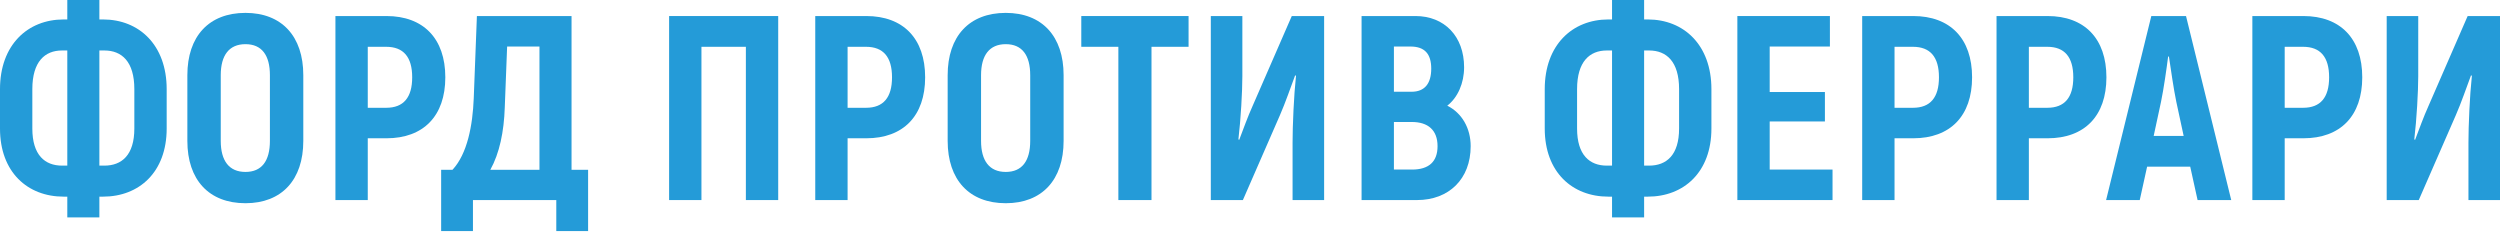
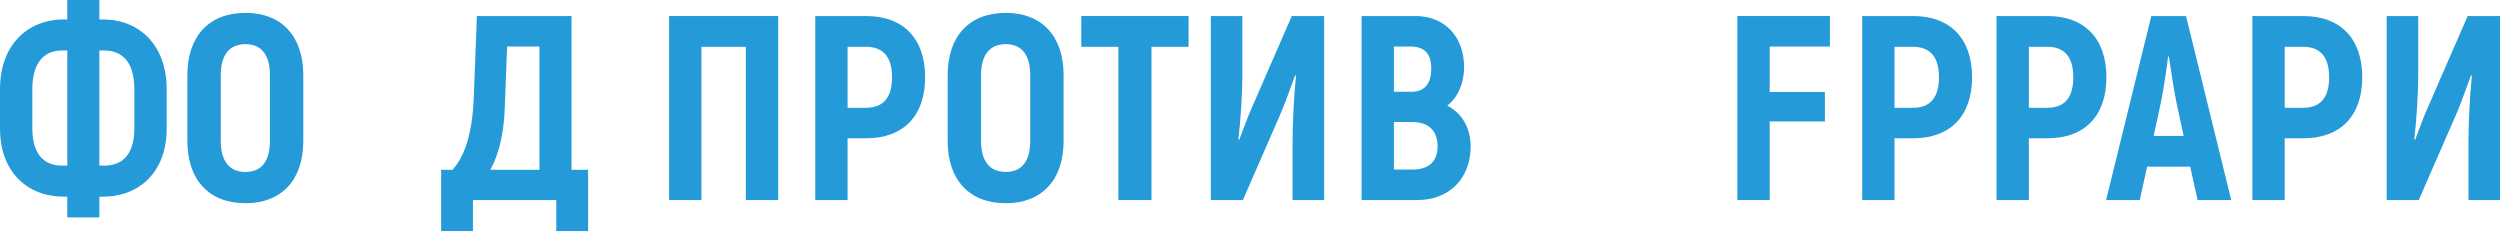
<svg xmlns="http://www.w3.org/2000/svg" width="2473" height="229" viewBox="0 0 2473 229" fill="none">
  <path d="M66.575 215.067H98.301V194.522H101.942C137.57 194.522 164.876 170.337 164.876 127.168V88.159C164.876 44.47 137.57 19.244 101.942 19.244H98.301V0H66.575V19.244H62.934C27.306 19.244 0 44.47 0 88.159V127.168C0 170.337 27.306 194.522 62.934 194.522H66.575V215.067ZM61.373 163.836C44.47 163.836 31.987 153.433 31.987 127.168V88.159C31.987 60.853 44.47 49.931 61.373 49.931H66.575V163.836H61.373ZM98.301 163.836V49.931H103.243C120.406 49.931 132.889 60.853 132.889 88.159V127.168C132.889 153.433 120.406 163.836 103.243 163.836H98.301Z" fill="#249BD8" />
  <path d="M242.812 201.024C278.7 201.024 300.024 177.879 300.024 139.39V74.376C300.024 35.888 278.7 12.743 242.812 12.743C206.664 12.743 185.339 35.888 185.339 74.376V139.39C185.339 177.879 206.664 201.024 242.812 201.024ZM242.812 170.077C226.688 170.077 218.366 159.155 218.366 139.39V74.376C218.366 54.612 226.688 43.69 242.812 43.69C258.935 43.69 266.997 54.612 266.997 74.376V139.39C266.997 159.155 258.935 170.077 242.812 170.077Z" fill="#249BD8" />
-   <path d="M382.255 15.864H331.804V197.903H363.791V136.79H382.255C418.923 136.79 440.508 114.685 440.508 76.457C440.508 38.228 418.923 15.864 382.255 15.864ZM381.995 106.623H363.791V46.29H381.995C399.159 46.29 407.74 56.432 407.74 76.457C407.74 96.481 399.159 106.623 381.995 106.623Z" fill="#249BD8" />
  <path d="M565.367 167.997V15.864H471.747L468.626 97.261C467.586 123.787 462.385 152.133 447.562 167.997H436.379V228.59H467.846V197.903H550.284V228.59H581.751V167.997H565.367ZM533.64 167.997H485.01C494.112 151.613 498.533 130.288 499.313 106.363L501.653 46.03H533.64V167.997Z" fill="#249BD8" />
  <path d="M769.806 15.864H661.883V197.903H693.87V46.29H737.819V197.903H769.806V15.864Z" fill="#249BD8" />
  <path d="M856.899 15.864H806.448V197.903H838.435V136.79H856.899C893.567 136.79 915.152 114.685 915.152 76.457C915.152 38.228 893.567 15.864 856.899 15.864ZM856.639 106.623H838.435V46.29H856.639C873.803 46.29 882.384 56.432 882.384 76.457C882.384 96.481 873.803 106.623 856.639 106.623Z" fill="#249BD8" />
  <path d="M994.904 201.024C1030.79 201.024 1052.12 177.879 1052.12 139.39V74.376C1052.12 35.888 1030.79 12.743 994.904 12.743C958.756 12.743 937.431 35.888 937.431 74.376V139.39C937.431 177.879 958.756 201.024 994.904 201.024ZM994.904 170.077C978.78 170.077 970.458 159.155 970.458 139.39V74.376C970.458 54.612 978.78 43.69 994.904 43.69C1011.03 43.69 1019.09 54.612 1019.09 74.376V139.39C1019.09 159.155 1011.03 170.077 994.904 170.077Z" fill="#249BD8" />
  <path d="M1175.73 15.864H1069.62V46.29H1106.29V197.903H1139.06V46.29H1175.73V15.864Z" fill="#249BD8" />
  <path d="M1197.73 197.903H1229.46L1266.13 113.905C1271.59 101.422 1276.53 86.859 1281.21 74.376L1281.99 75.156C1279.91 94.401 1278.61 124.047 1278.61 141.211V197.903H1309.82V15.864H1277.83L1239.08 104.803C1234.14 115.725 1229.72 128.208 1225.82 138.35L1225.04 137.83C1227.38 118.066 1228.94 90.5 1228.94 75.416V15.864H1197.73V197.903Z" fill="#249BD8" />
  <path d="M1431.65 104.543C1442.05 96.481 1448.29 82.178 1448.29 66.575C1448.29 35.888 1428.79 15.864 1400.18 15.864H1346.87V197.903H1401.74C1433.21 197.903 1454.79 177.099 1454.79 144.592C1454.79 126.908 1446.21 111.824 1431.65 104.543ZM1395.24 46.03C1409.28 46.03 1415.78 53.312 1415.78 67.875C1415.78 82.698 1409.28 90.76 1396.28 90.76H1378.86V46.03H1395.24ZM1396.8 167.737H1378.86V120.666H1396.54C1412.66 120.666 1422.02 128.728 1422.02 144.592C1422.02 159.935 1413.44 167.737 1396.8 167.737Z" fill="#249BD8" />
-   <path d="M1594.63 215.067H1626.36V194.522H1630C1665.63 194.522 1692.93 170.337 1692.93 127.168V88.159C1692.93 44.47 1665.63 19.244 1630 19.244H1626.36V0H1594.63V19.244H1590.99C1555.36 19.244 1528.06 44.47 1528.06 88.159V127.168C1528.06 170.337 1555.36 194.522 1590.99 194.522H1594.63V215.067ZM1589.43 163.836C1572.53 163.836 1560.04 153.433 1560.04 127.168V88.159C1560.04 60.853 1572.53 49.931 1589.43 49.931H1594.63V163.836H1589.43ZM1626.36 163.836V49.931H1631.3C1648.46 49.931 1660.95 60.853 1660.95 88.159V127.168C1660.95 153.433 1648.46 163.836 1631.3 163.836H1626.36Z" fill="#249BD8" />
-   <path d="M1750.58 167.737V120.146H1805.2V91.02H1750.58V46.03H1810.14V15.864H1718.6V197.903H1812.74V167.737H1750.58Z" fill="#249BD8" />
+   <path d="M1750.58 167.737V120.146H1805.2V91.02H1750.58V46.03H1810.14V15.864H1718.6V197.903H1812.74H1750.58Z" fill="#249BD8" />
  <path d="M1892.53 15.864H1842.08V197.903H1874.07V136.79H1892.53C1929.2 136.79 1950.79 114.685 1950.79 76.457C1950.79 38.228 1929.2 15.864 1892.53 15.864ZM1892.27 106.623H1874.07V46.29H1892.27C1909.44 46.29 1918.02 56.432 1918.02 76.457C1918.02 96.481 1909.44 106.623 1892.27 106.623Z" fill="#249BD8" />
  <path d="M2025.42 15.864H1974.97V197.903H2006.95V136.79H2025.42C2062.08 136.79 2083.67 114.685 2083.67 76.457C2083.67 38.228 2062.08 15.864 2025.42 15.864ZM2025.16 106.623H2006.95V46.29H2025.16C2042.32 46.29 2050.9 56.432 2050.9 76.457C2050.9 96.481 2042.32 106.623 2025.16 106.623Z" fill="#249BD8" />
  <path d="M2173.85 197.903H2207.14L2162.41 15.864H2128.08L2083.35 197.903H2116.64L2123.92 164.876H2166.57L2173.85 197.903ZM2130.42 134.449L2137.7 100.642C2140.3 88.159 2143.16 68.135 2144.72 55.912H2145.5C2147.32 68.135 2150.19 88.159 2152.79 100.642L2160.07 134.449H2130.42Z" fill="#249BD8" />
  <path d="M2278.48 15.864H2228.03V197.903H2260.02V136.79H2278.48C2315.15 136.79 2336.74 114.685 2336.74 76.457C2336.74 38.228 2315.15 15.864 2278.48 15.864ZM2278.22 106.623H2260.02V46.29H2278.22C2295.39 46.29 2303.97 56.432 2303.97 76.457C2303.97 96.481 2295.39 106.623 2278.22 106.623Z" fill="#249BD8" />
  <path d="M2360.92 197.903H2392.64L2429.31 113.905C2434.77 101.422 2439.71 86.859 2444.39 74.376L2445.17 75.156C2443.09 94.401 2441.79 124.047 2441.79 141.211V197.903H2473V15.864H2441.01L2402.27 104.803C2397.32 115.725 2392.9 128.208 2389 138.35L2388.22 137.83C2390.56 118.066 2392.12 90.5 2392.12 75.416V15.864H2360.92V197.903Z" fill="#249BD8" />
</svg>